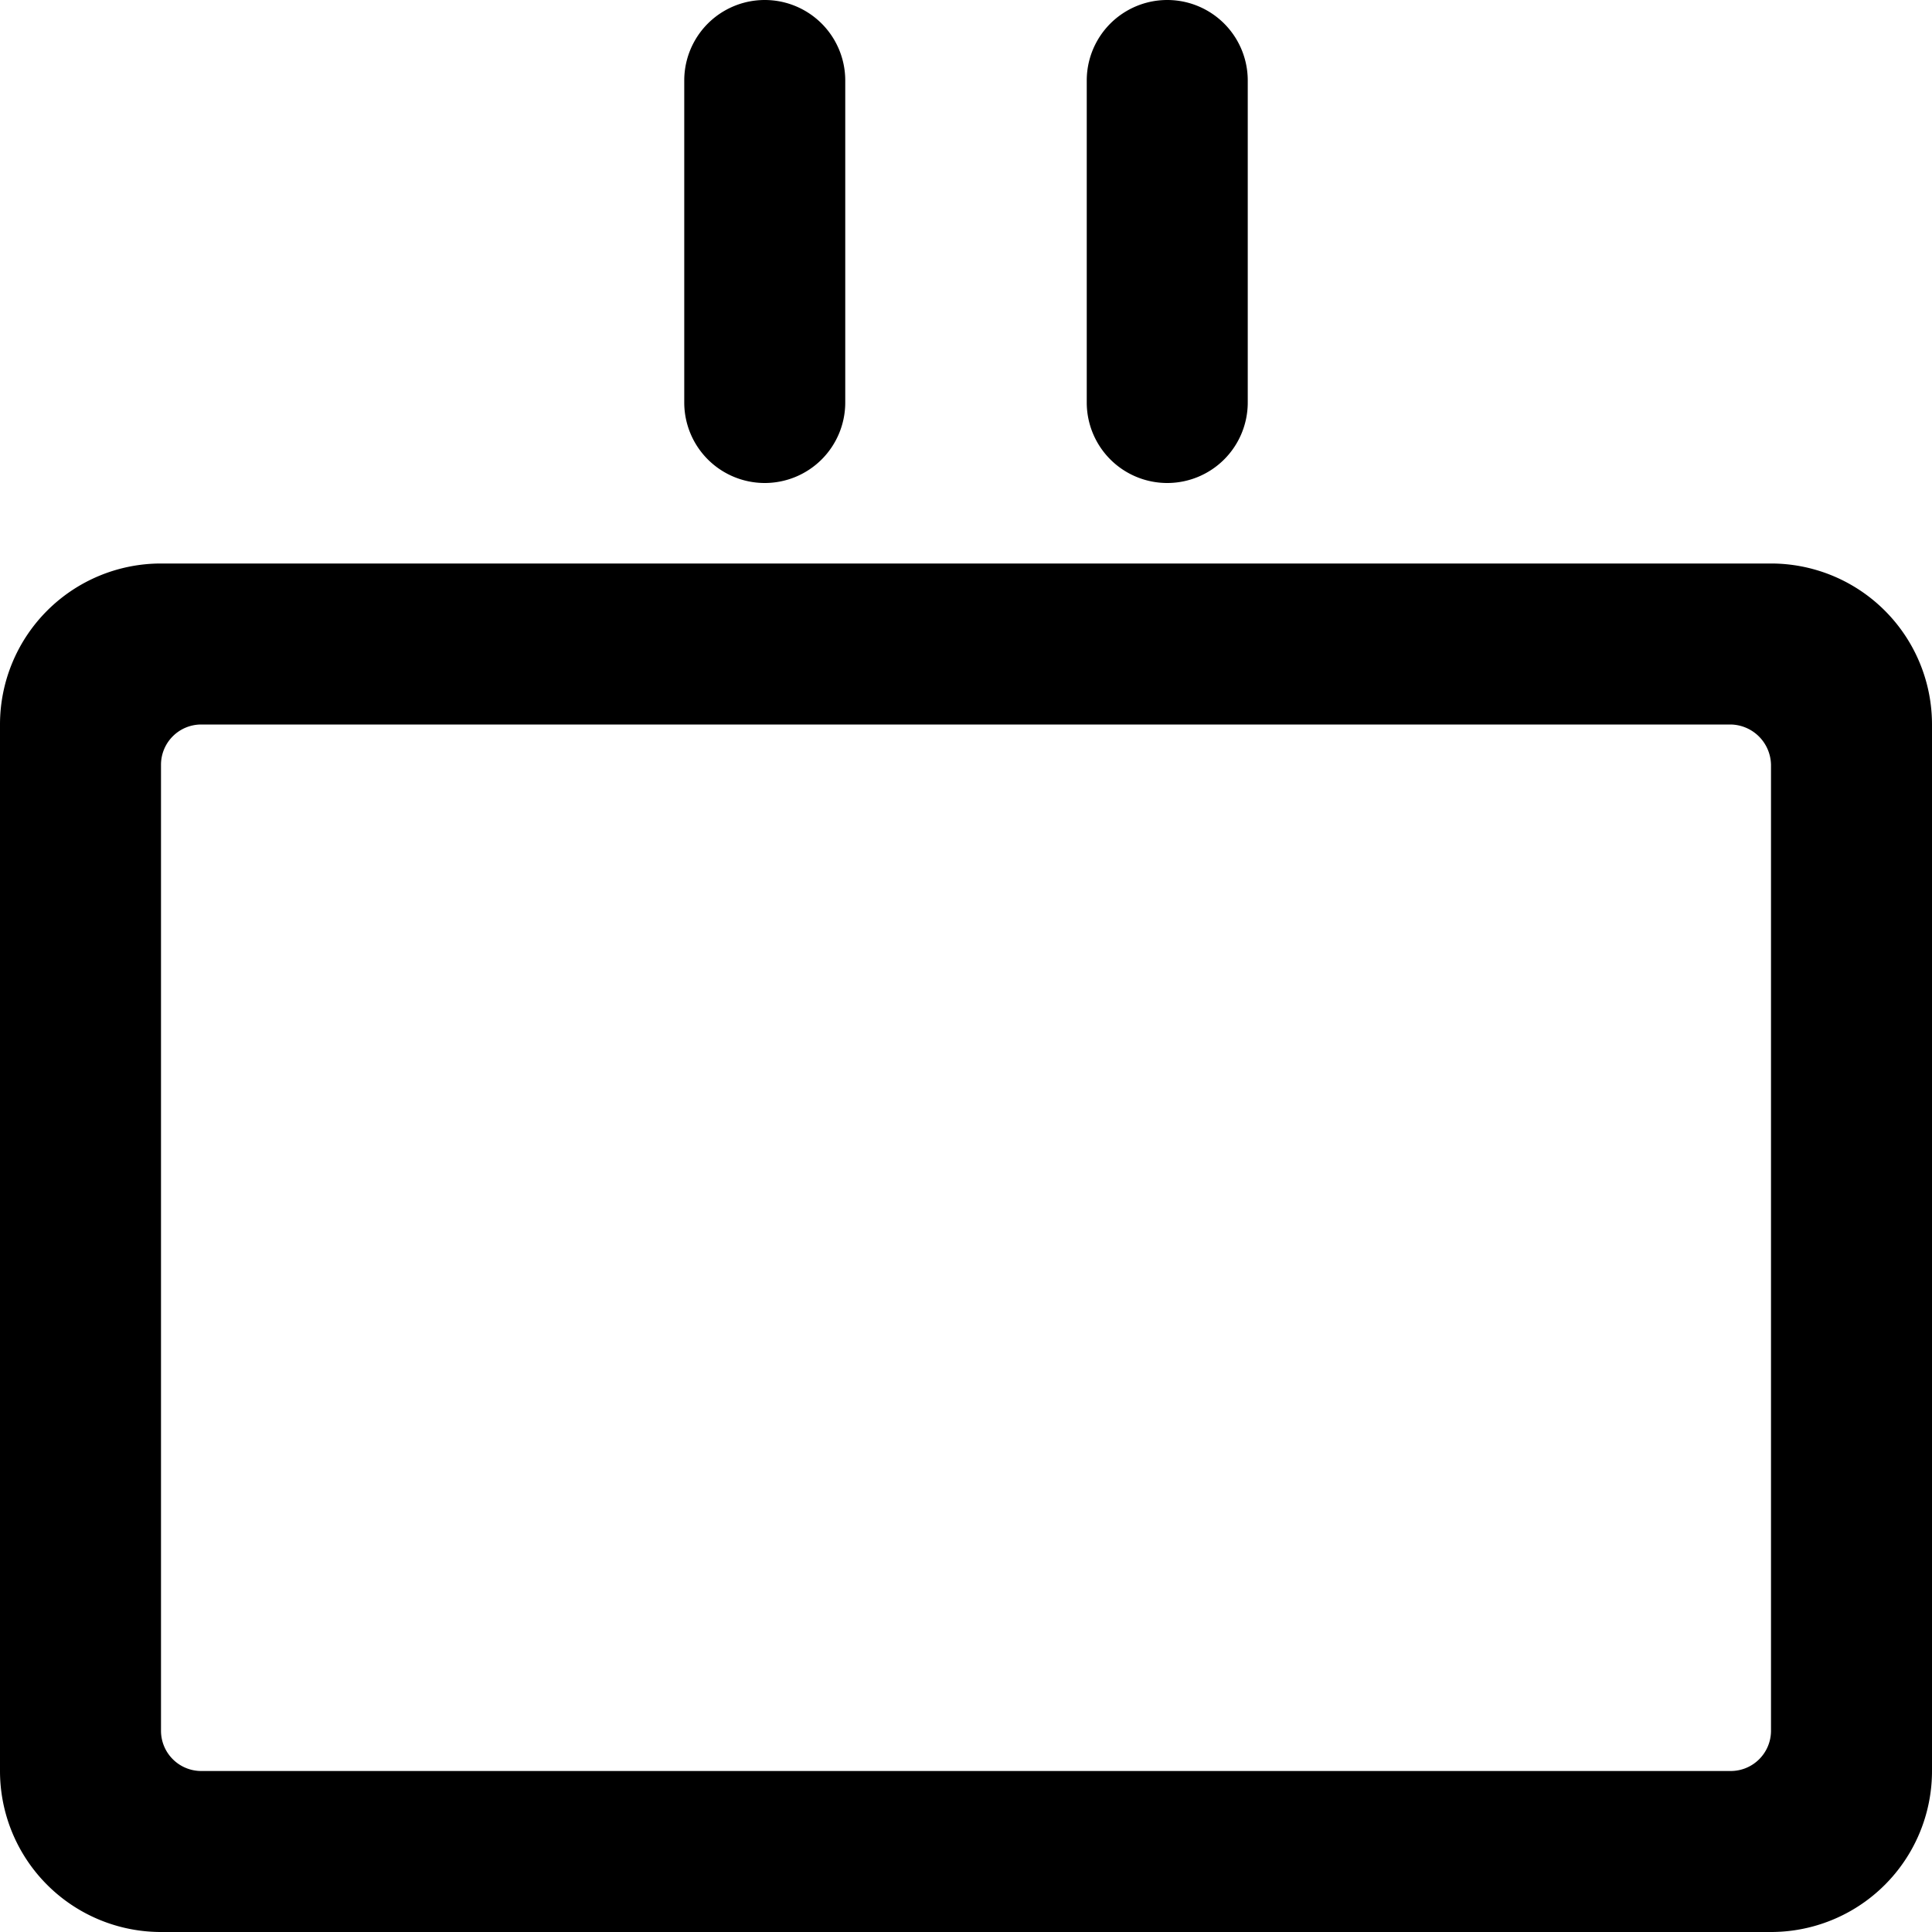
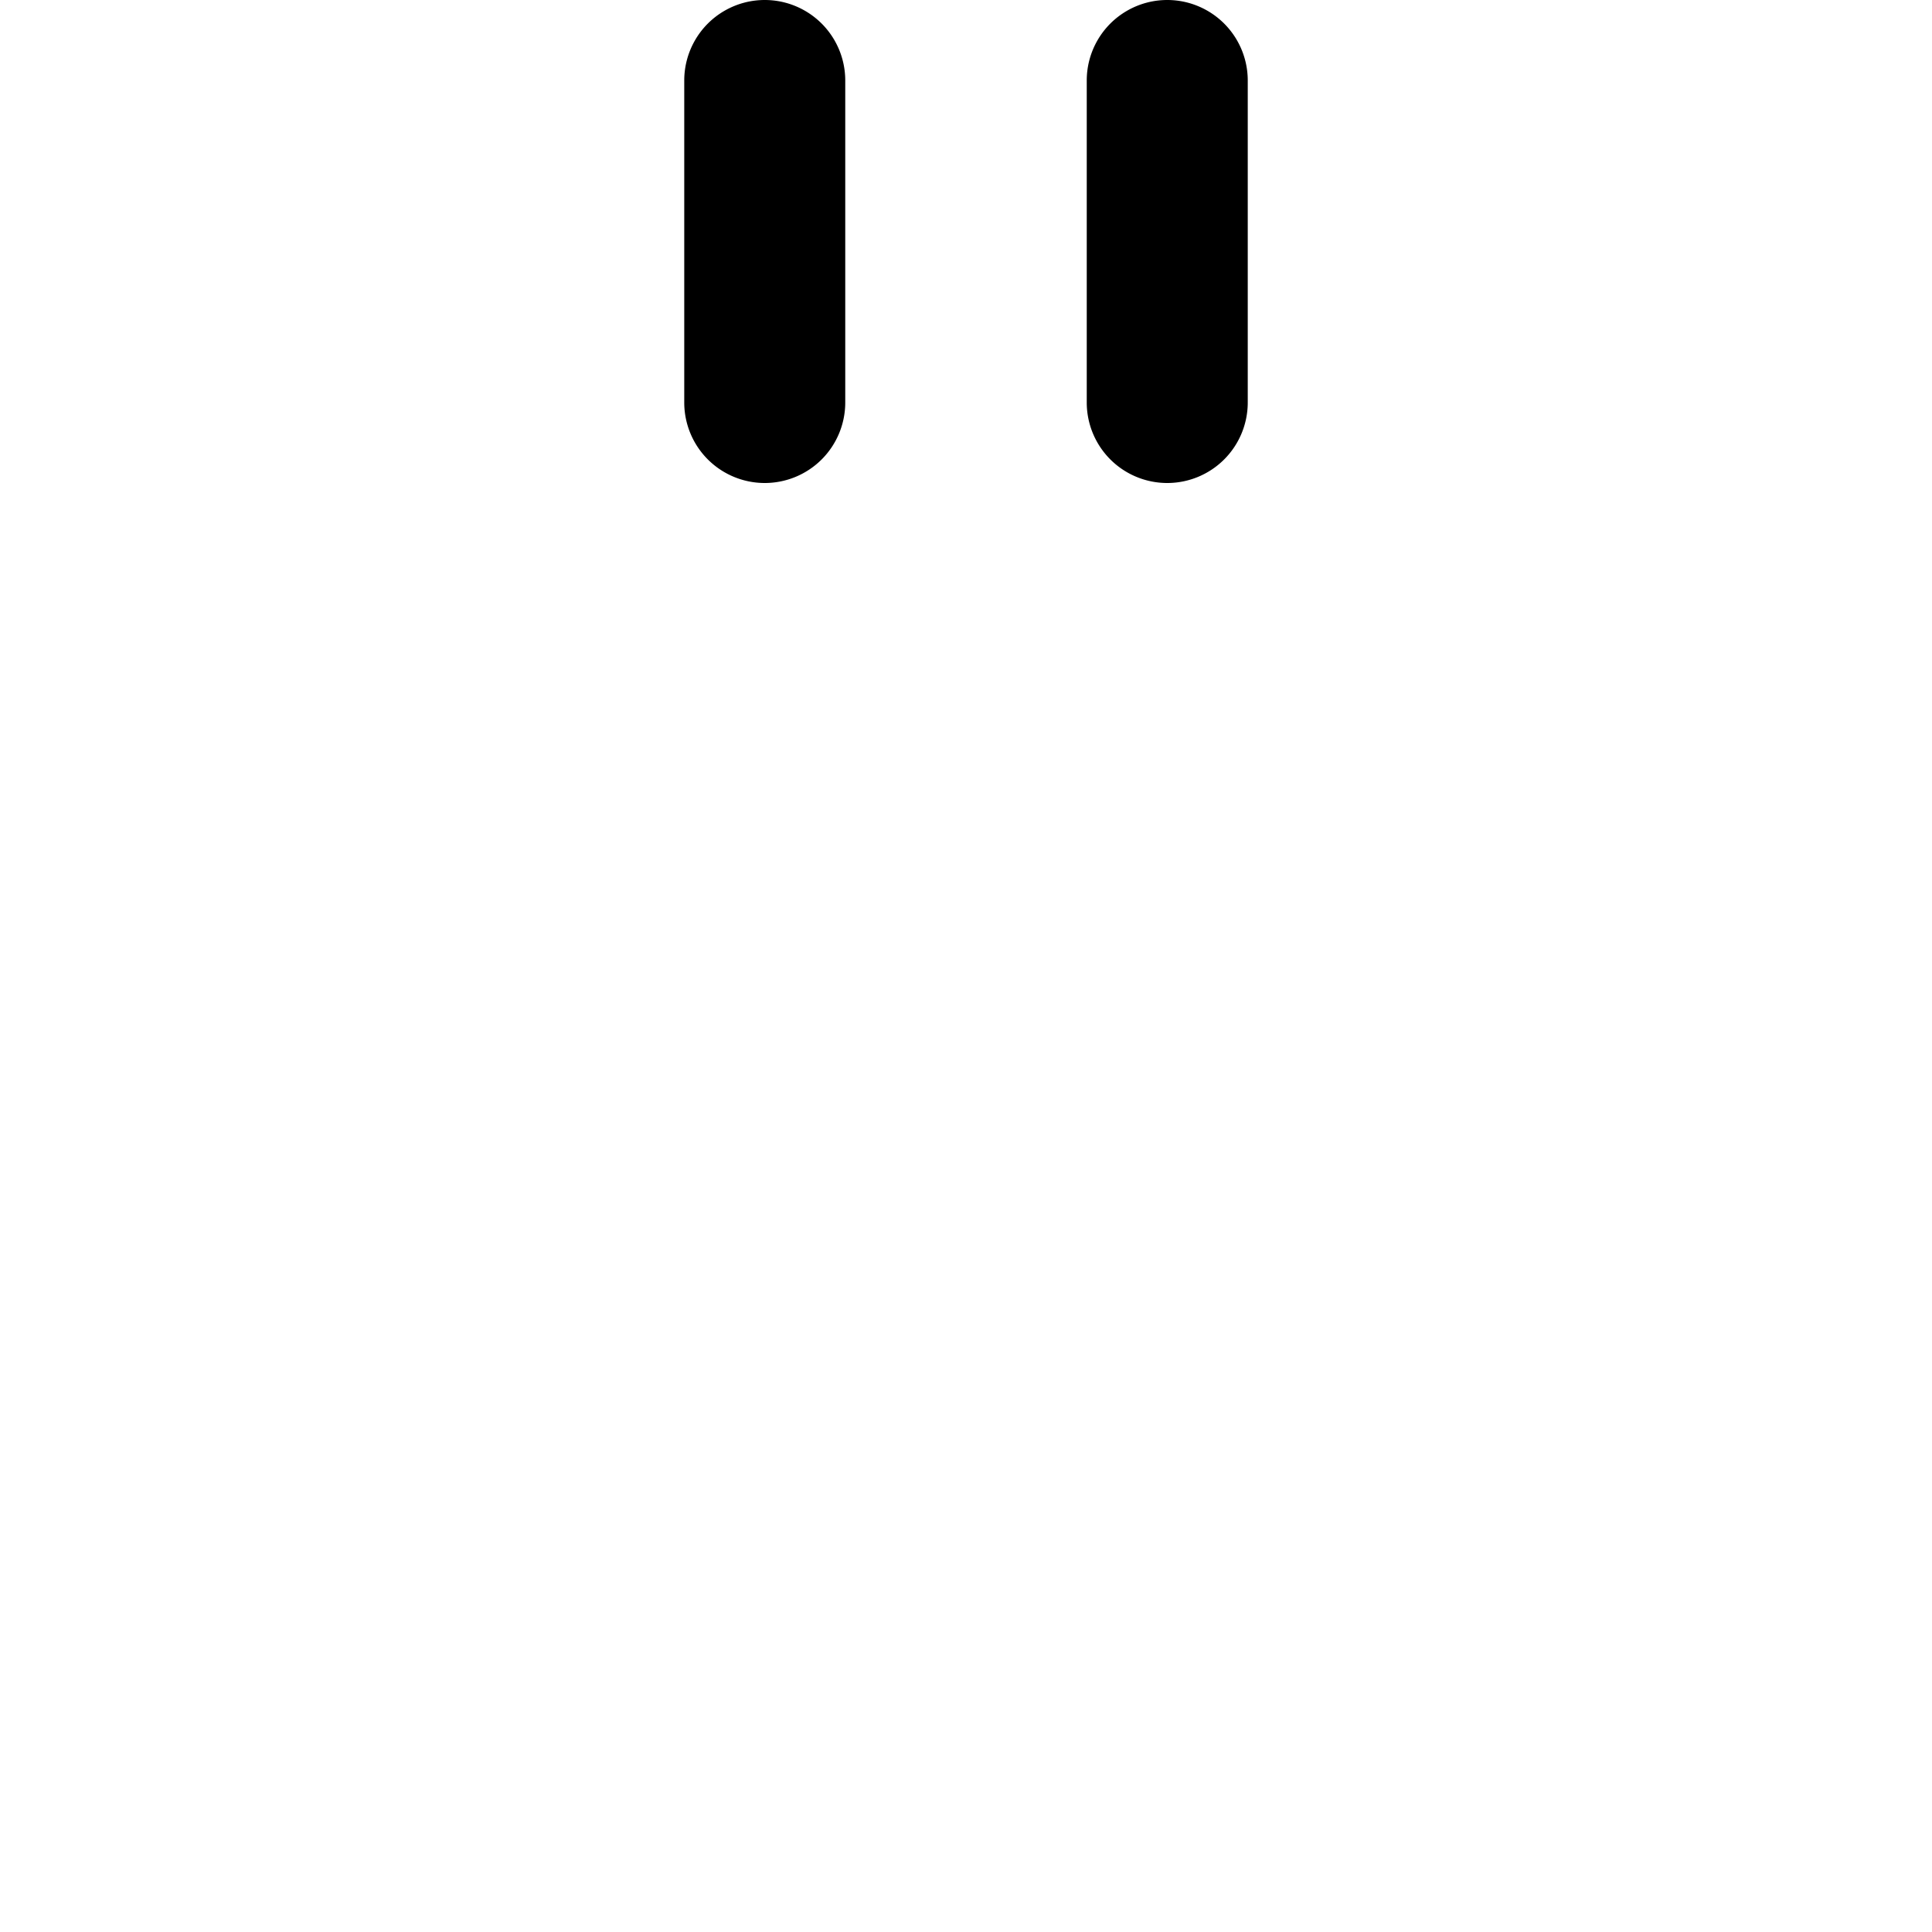
<svg xmlns="http://www.w3.org/2000/svg" viewBox="0 0 24 24">
  <g>
    <path d="M14.5 6a1 1 0 0 0 1 -1V1a1 1 0 0 0 -2 0v4a1 1 0 0 0 1 1Z" fill="#000000" stroke-width="1" />
    <path d="M9.5 6a1 1 0 0 0 1 -1V1a1 1 0 0 0 -2 0v4a1 1 0 0 0 1 1Z" fill="#000000" stroke-width="1" />
-     <path d="M22 7H2a2 2 0 0 0 -2 2v13a2 2 0 0 0 2 2h20a2 2 0 0 0 2 -2V9a2 2 0 0 0 -2 -2Zm0 14.5a0.5 0.5 0 0 1 -0.5 0.5h-19a0.5 0.5 0 0 1 -0.5 -0.5v-12a0.5 0.5 0 0 1 0.5 -0.5h19a0.51 0.51 0 0 1 0.5 0.5Z" fill="#000000" stroke-width="1" />
  </g>
</svg>